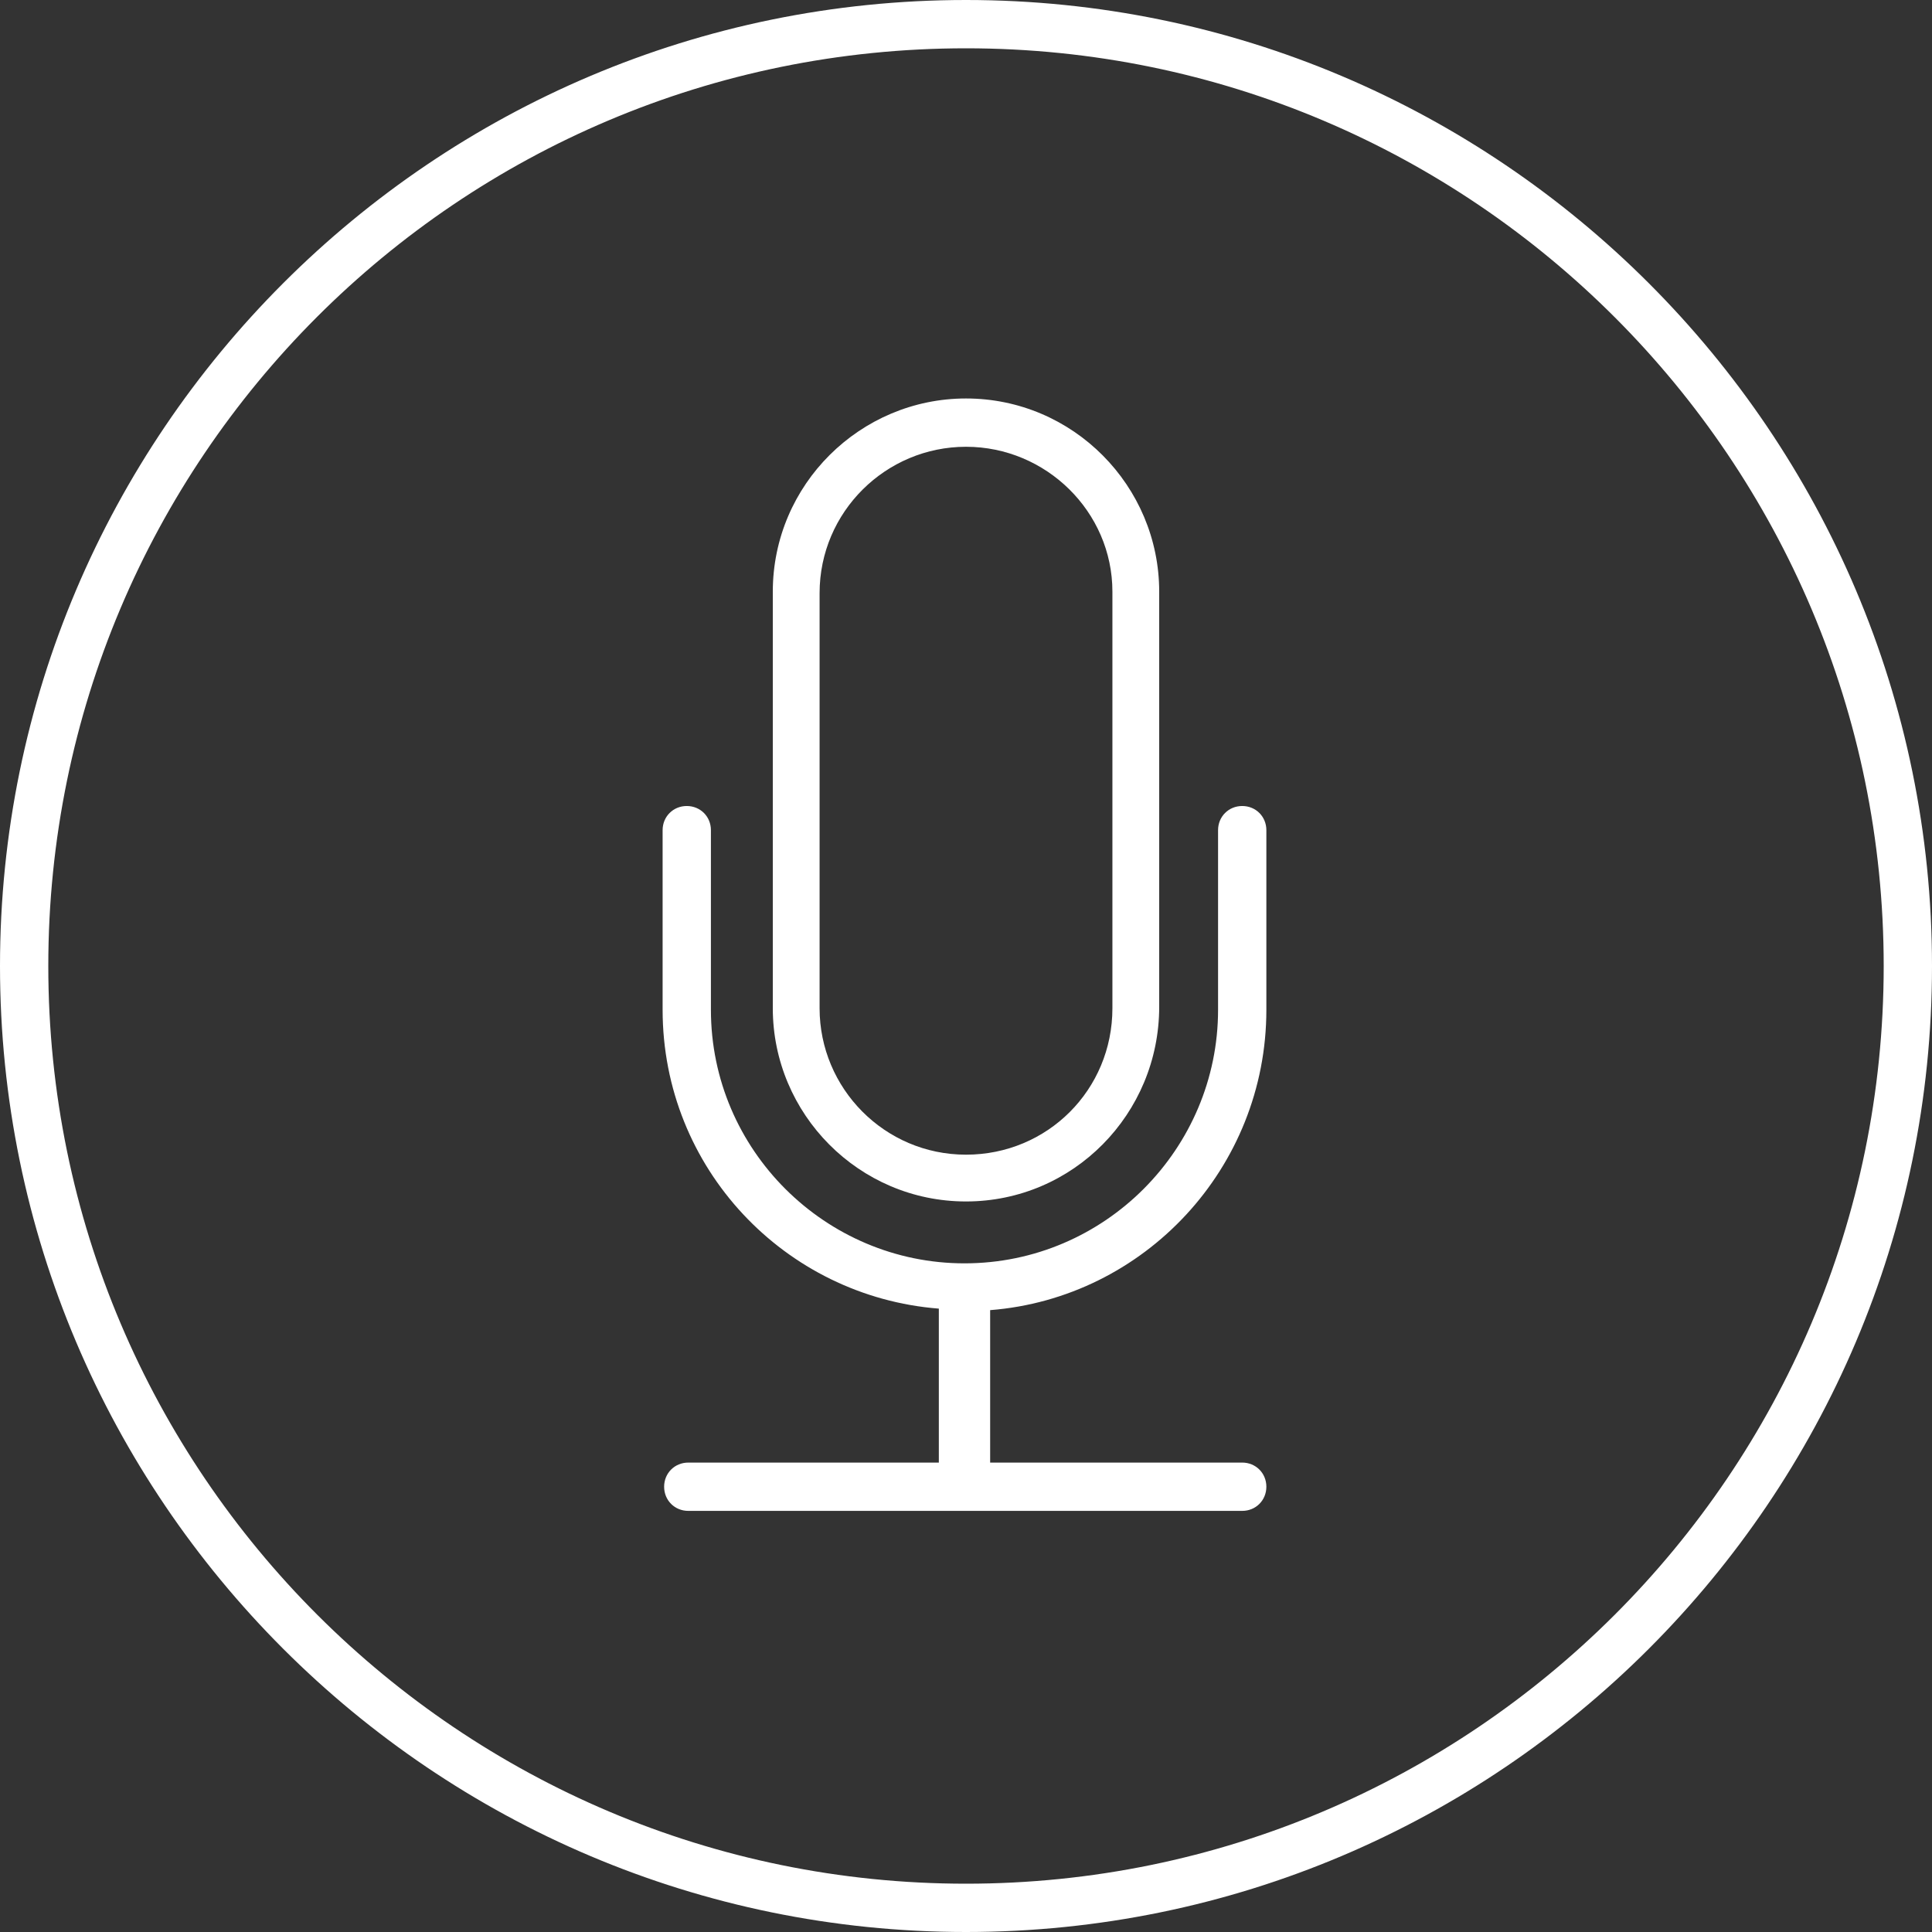
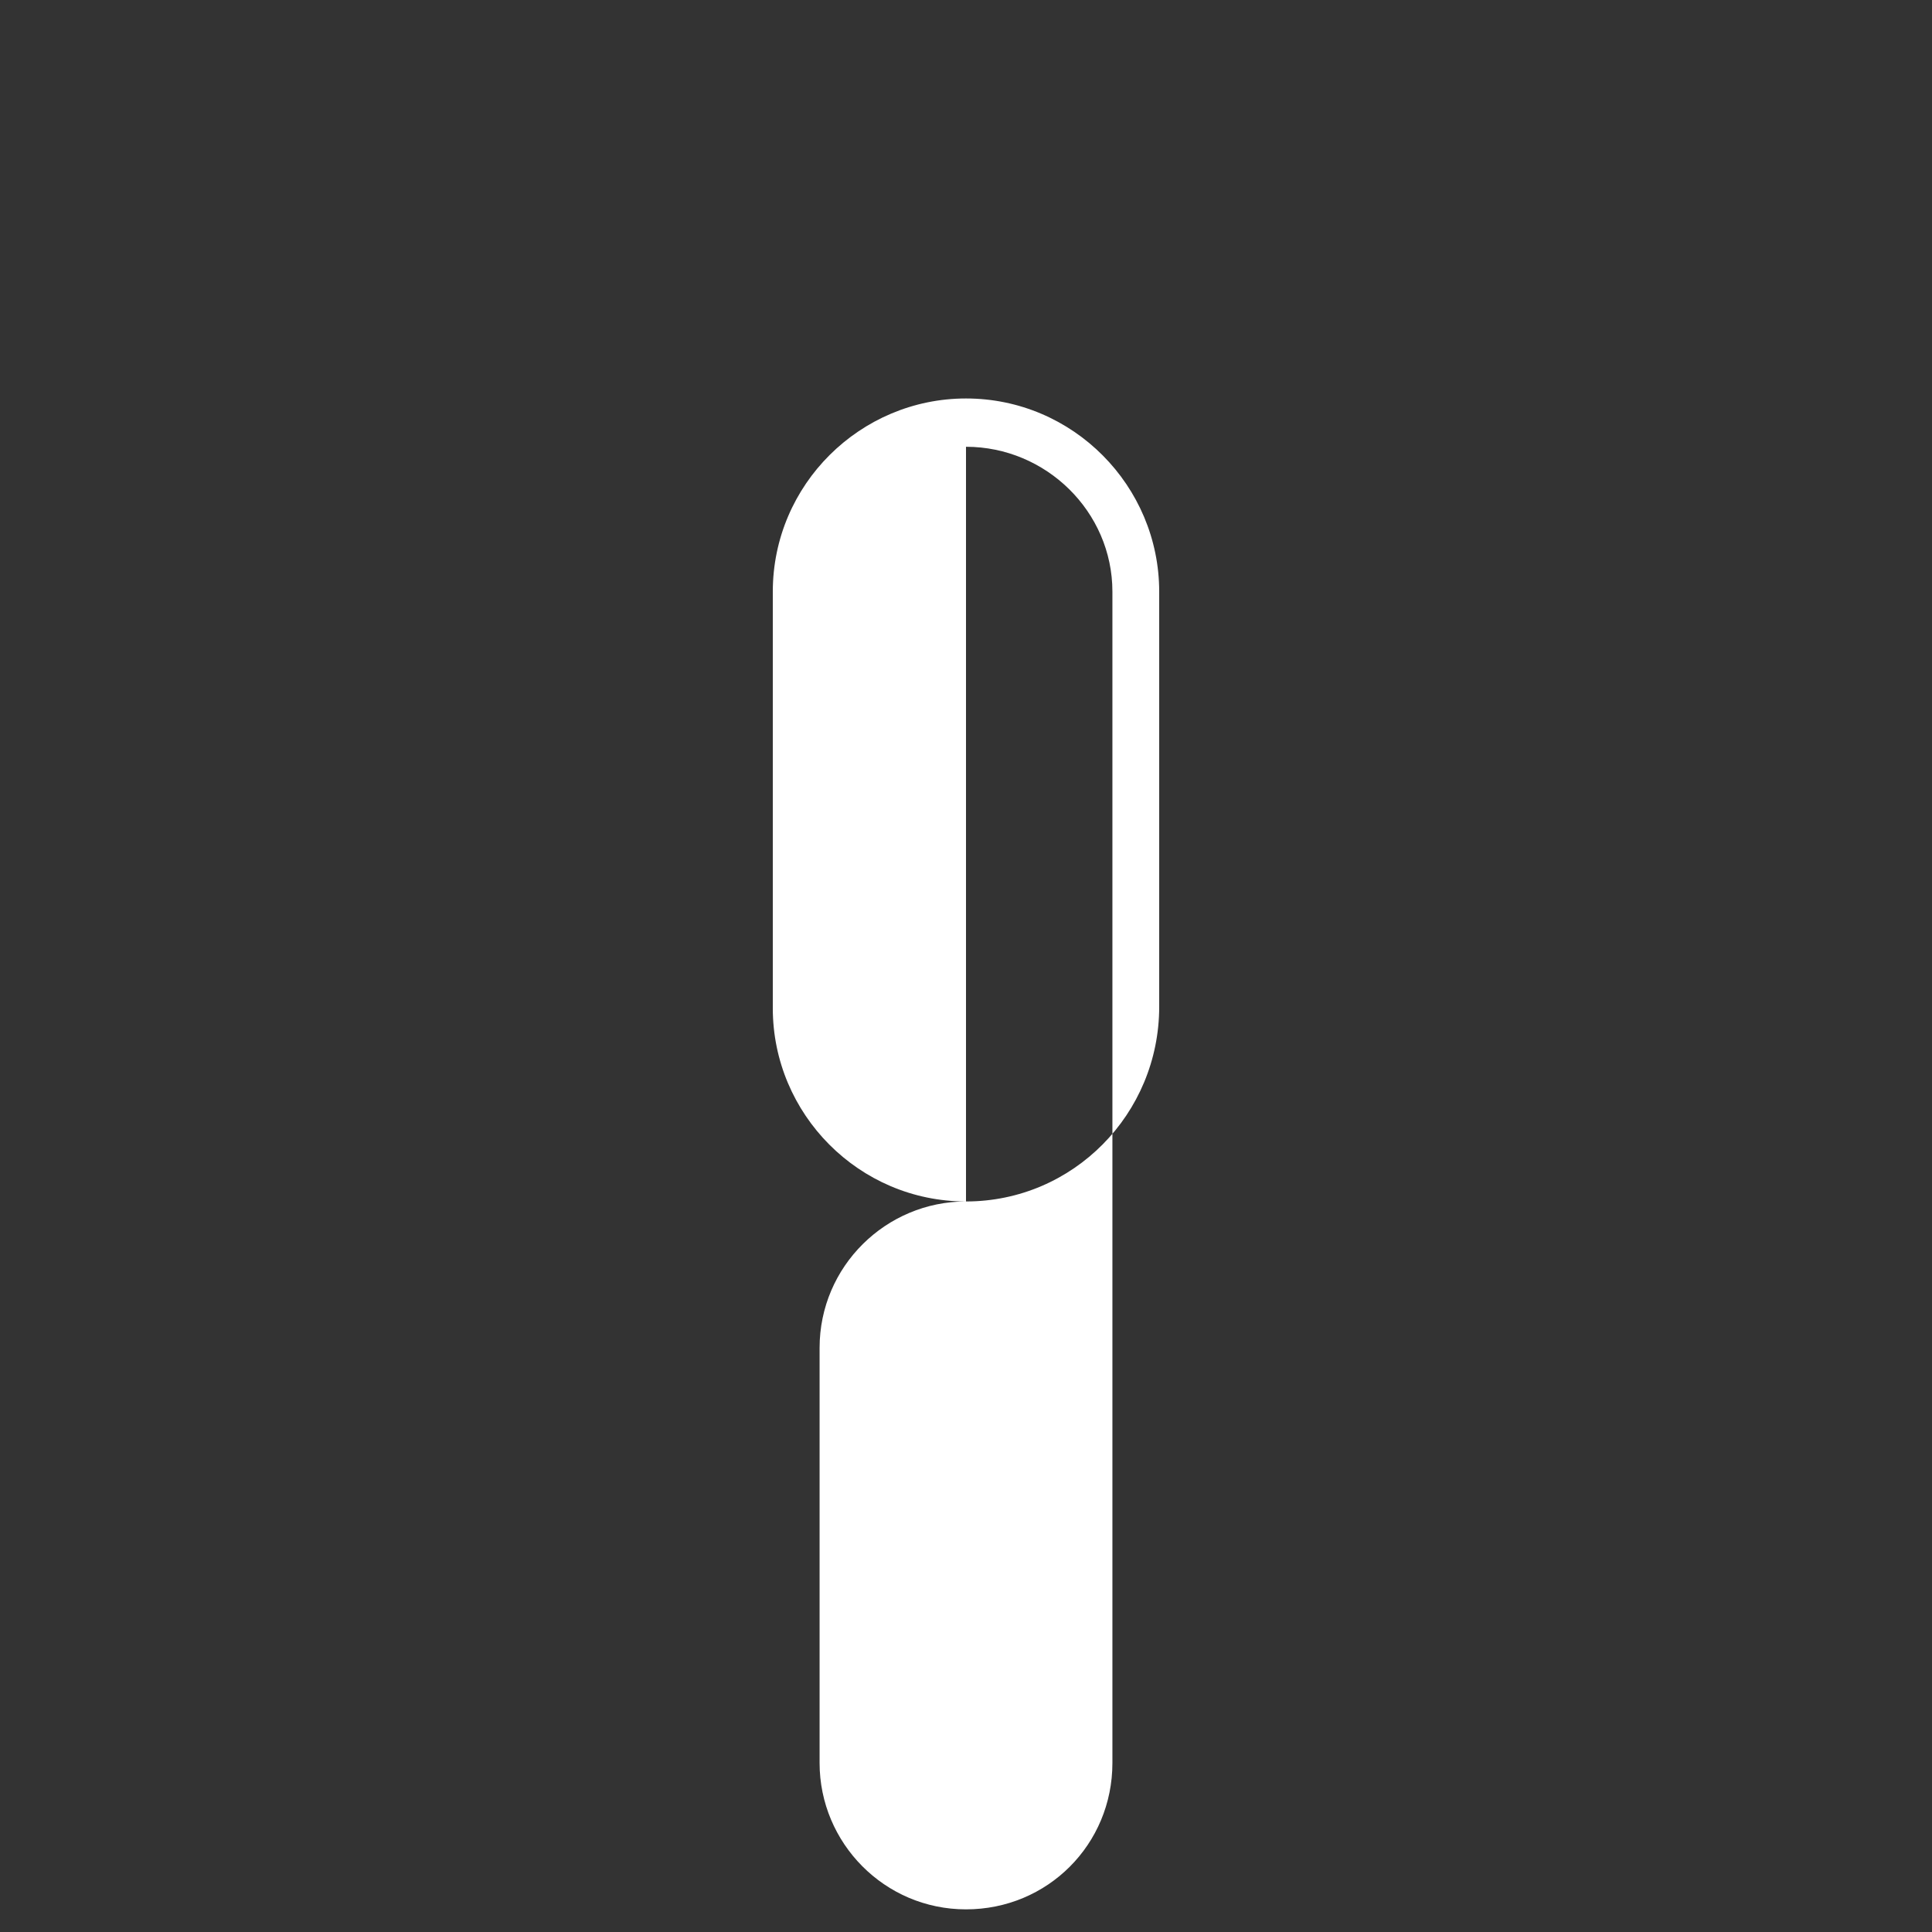
<svg xmlns="http://www.w3.org/2000/svg" version="1.1" id="Layer_1" x="0px" y="0px" viewBox="0 0 128 128" style="enable-background:new 0 0 128 128;" xml:space="preserve">
  <rect x="0" y="0" width="128" height="128" fill="#333333" stroke="none" />
  <style type="text/css">
	.st0{fill:#FFFFFF;}
</style>
-   <path class="st0" d="M64,3.2c33.6,0,60.8,27.3,60.8,60.8c0,33.6-27.3,60.8-60.8,60.8S3.2,97.6,3.2,64C3.2,30.4,30.4,3.2,64,3.2   M64,0C28.7,0,0,28.7,0,64s28.7,64,64,64c35.3,0,64-28.7,64-64S99.3,0,64,0L64,0z" />
-   <path class="st0" d="M64,79.6c-7.1,0-12.8-5.8-12.8-12.8V39.2c0-7.1,5.8-12.8,12.8-12.8c7.1,0,12.8,5.8,12.8,12.8v27.5  C76.8,73.8,71.1,79.6,64,79.6z M64,29.6c-5.3,0-9.7,4.3-9.7,9.7v27.5c0,5.3,4.3,9.7,9.7,9.7s9.7-4.3,9.7-9.7V39.2  C73.7,33.9,69.3,29.6,64,29.6z" />
-   <path class="st0" d="M83.9,66.9V55c0-0.9-0.7-1.6-1.6-1.6s-1.6,0.7-1.6,1.6v11.9c0,9.2-7.5,16.8-16.8,16.8  c-9.2,0-16.8-7.5-16.8-16.8V55c0-0.9-0.7-1.6-1.6-1.6s-1.6,0.7-1.6,1.6v11.9c0,10.5,8.1,19,18.3,19.8v10.2H45.6  c-0.9,0-1.6,0.7-1.6,1.6c0,0.9,0.7,1.6,1.6,1.6h36.7c0.9,0,1.6-0.7,1.6-1.6c0-0.9-0.7-1.6-1.6-1.6H65.6V86.8  C75.8,86,83.9,77.4,83.9,66.9z" />
+   <path class="st0" d="M64,79.6c-7.1,0-12.8-5.8-12.8-12.8V39.2c0-7.1,5.8-12.8,12.8-12.8c7.1,0,12.8,5.8,12.8,12.8v27.5  C76.8,73.8,71.1,79.6,64,79.6z c-5.3,0-9.7,4.3-9.7,9.7v27.5c0,5.3,4.3,9.7,9.7,9.7s9.7-4.3,9.7-9.7V39.2  C73.7,33.9,69.3,29.6,64,29.6z" />
</svg>